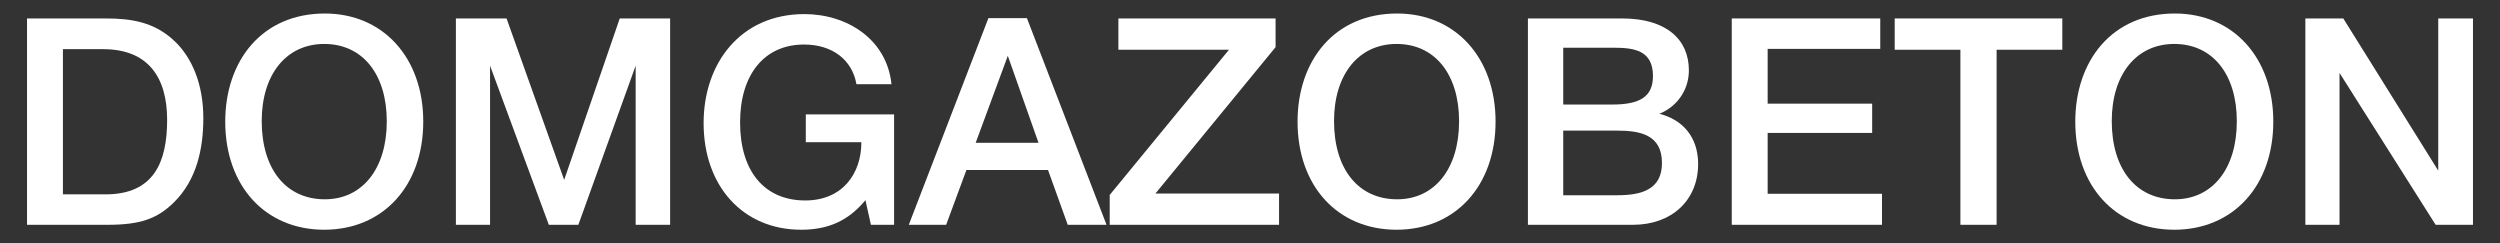
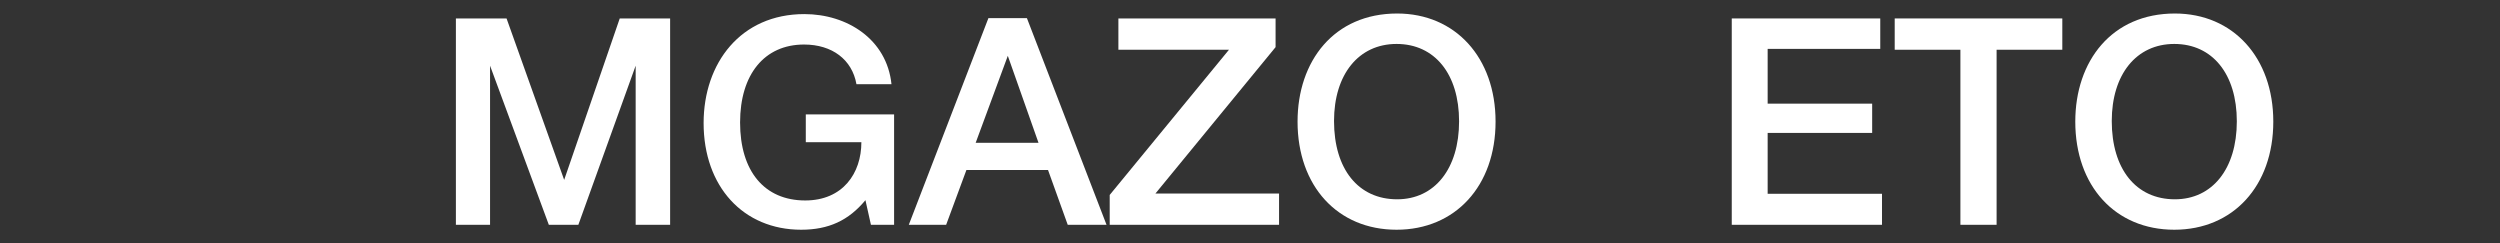
<svg xmlns="http://www.w3.org/2000/svg" width="185" height="18" viewBox="0 0 185 18" fill="none">
  <rect x="0" y="0" width="185" height="18" fill="#333333" stroke="none" />
-   <path d="M183 1.365V16.635H180.237L173.125 5.397V16.635H170.597V1.365H173.403L180.43 12.625V1.365H183Z" fill="white" />
  <path d="M160.94 1C165.246 1 168.224 4.26 168.224 9C168.224 13.761 165.246 17 160.897 17C156.527 17 153.571 13.761 153.571 9C153.571 4.517 156.27 1 160.94 1ZM160.897 3.252C158.091 3.252 156.27 5.504 156.27 8.957C156.27 12.517 158.07 14.748 160.94 14.748C163.725 14.748 165.525 12.475 165.525 8.979C165.525 5.483 163.725 3.252 160.897 3.252Z" fill="white" />
  <path d="M152.611 1.365V3.681H147.748V16.635H145.07V3.681H140.208V1.365H152.611Z" fill="white" />
  <path d="M139.139 1.365V3.617H130.806V7.67H138.54V9.836H130.806V14.34H139.268V16.635H128.15V1.365H139.139Z" fill="white" />
-   <path d="M113.066 1.365H120.028C123.327 1.365 124.977 2.93 124.977 5.204C124.977 6.684 124.077 7.906 122.792 8.421C124.527 8.85 125.662 10.158 125.662 12.131C125.662 14.834 123.691 16.635 120.842 16.635H113.066V1.365ZM115.679 3.531V7.735H119.321C121.314 7.735 122.32 7.177 122.32 5.633C122.32 3.724 120.928 3.531 119.407 3.531H115.679ZM115.679 9.665V14.448H119.685C121.485 14.448 122.985 14.019 122.985 12.067C122.985 9.965 121.378 9.665 119.643 9.665H115.679Z" fill="white" />
  <path d="M103.388 1C107.694 1 110.672 4.26 110.672 9C110.672 13.761 107.694 17 103.345 17C98.975 17 96.019 13.761 96.019 9C96.019 4.517 98.718 1 103.388 1ZM103.345 3.252C100.539 3.252 98.718 5.504 98.718 8.957C98.718 12.517 100.517 14.748 103.388 14.748C106.173 14.748 107.972 12.475 107.972 8.979C107.972 5.483 106.173 3.252 103.345 3.252Z" fill="white" />
  <path d="M94.393 1.365V3.488L85.503 14.319H94.65V16.635H82.118V14.426L90.944 3.681H82.761V1.365H94.393Z" fill="white" />
  <path d="M75.992 1.343L81.883 16.635H79.012L77.555 12.582H71.514L70.015 16.635H67.251L73.142 1.343H75.992ZM76.849 10.566L74.578 4.131L72.2 10.566H76.849Z" fill="white" />
  <path d="M66.163 8.464V16.635H64.449L64.042 14.812C62.8 16.314 61.321 17 59.286 17C55.002 17 52.067 13.804 52.067 9.107C52.067 4.668 54.809 1.043 59.522 1.043C62.692 1.043 65.627 2.909 65.97 6.233H63.378C63.057 4.41 61.578 3.295 59.501 3.295C56.566 3.295 54.766 5.504 54.766 9.064C54.766 12.668 56.566 14.834 59.586 14.834C62.371 14.834 63.742 12.818 63.742 10.523H59.629V8.464H66.163Z" fill="white" />
  <path d="M49.589 1.365V16.635H47.039V4.861L42.798 16.635H40.613L36.264 4.861V16.635H33.736V1.365H37.485L41.748 13.311L45.861 1.365H49.589Z" fill="white" />
-   <path d="M24.037 1C28.343 1 31.321 4.26 31.321 9C31.321 13.761 28.343 17 23.994 17C19.624 17 16.668 13.761 16.668 9C16.668 4.517 19.367 1 24.037 1ZM23.994 3.252C21.188 3.252 19.367 5.504 19.367 8.957C19.367 12.517 21.166 14.748 24.037 14.748C26.822 14.748 28.622 12.475 28.622 8.979C28.622 5.483 26.822 3.252 23.994 3.252Z" fill="white" />
-   <path d="M2 1.365H7.805C9.691 1.365 11.34 1.622 12.797 2.93C14.254 4.239 15.046 6.298 15.046 8.743C15.046 11.016 14.554 13.29 12.904 14.941C11.64 16.206 10.355 16.635 7.955 16.635H2V1.365ZM4.656 3.638V14.383H7.805C11.383 14.383 12.368 12.003 12.368 8.871C12.368 5.74 10.976 3.638 7.634 3.638H4.656Z" fill="white" />
</svg>